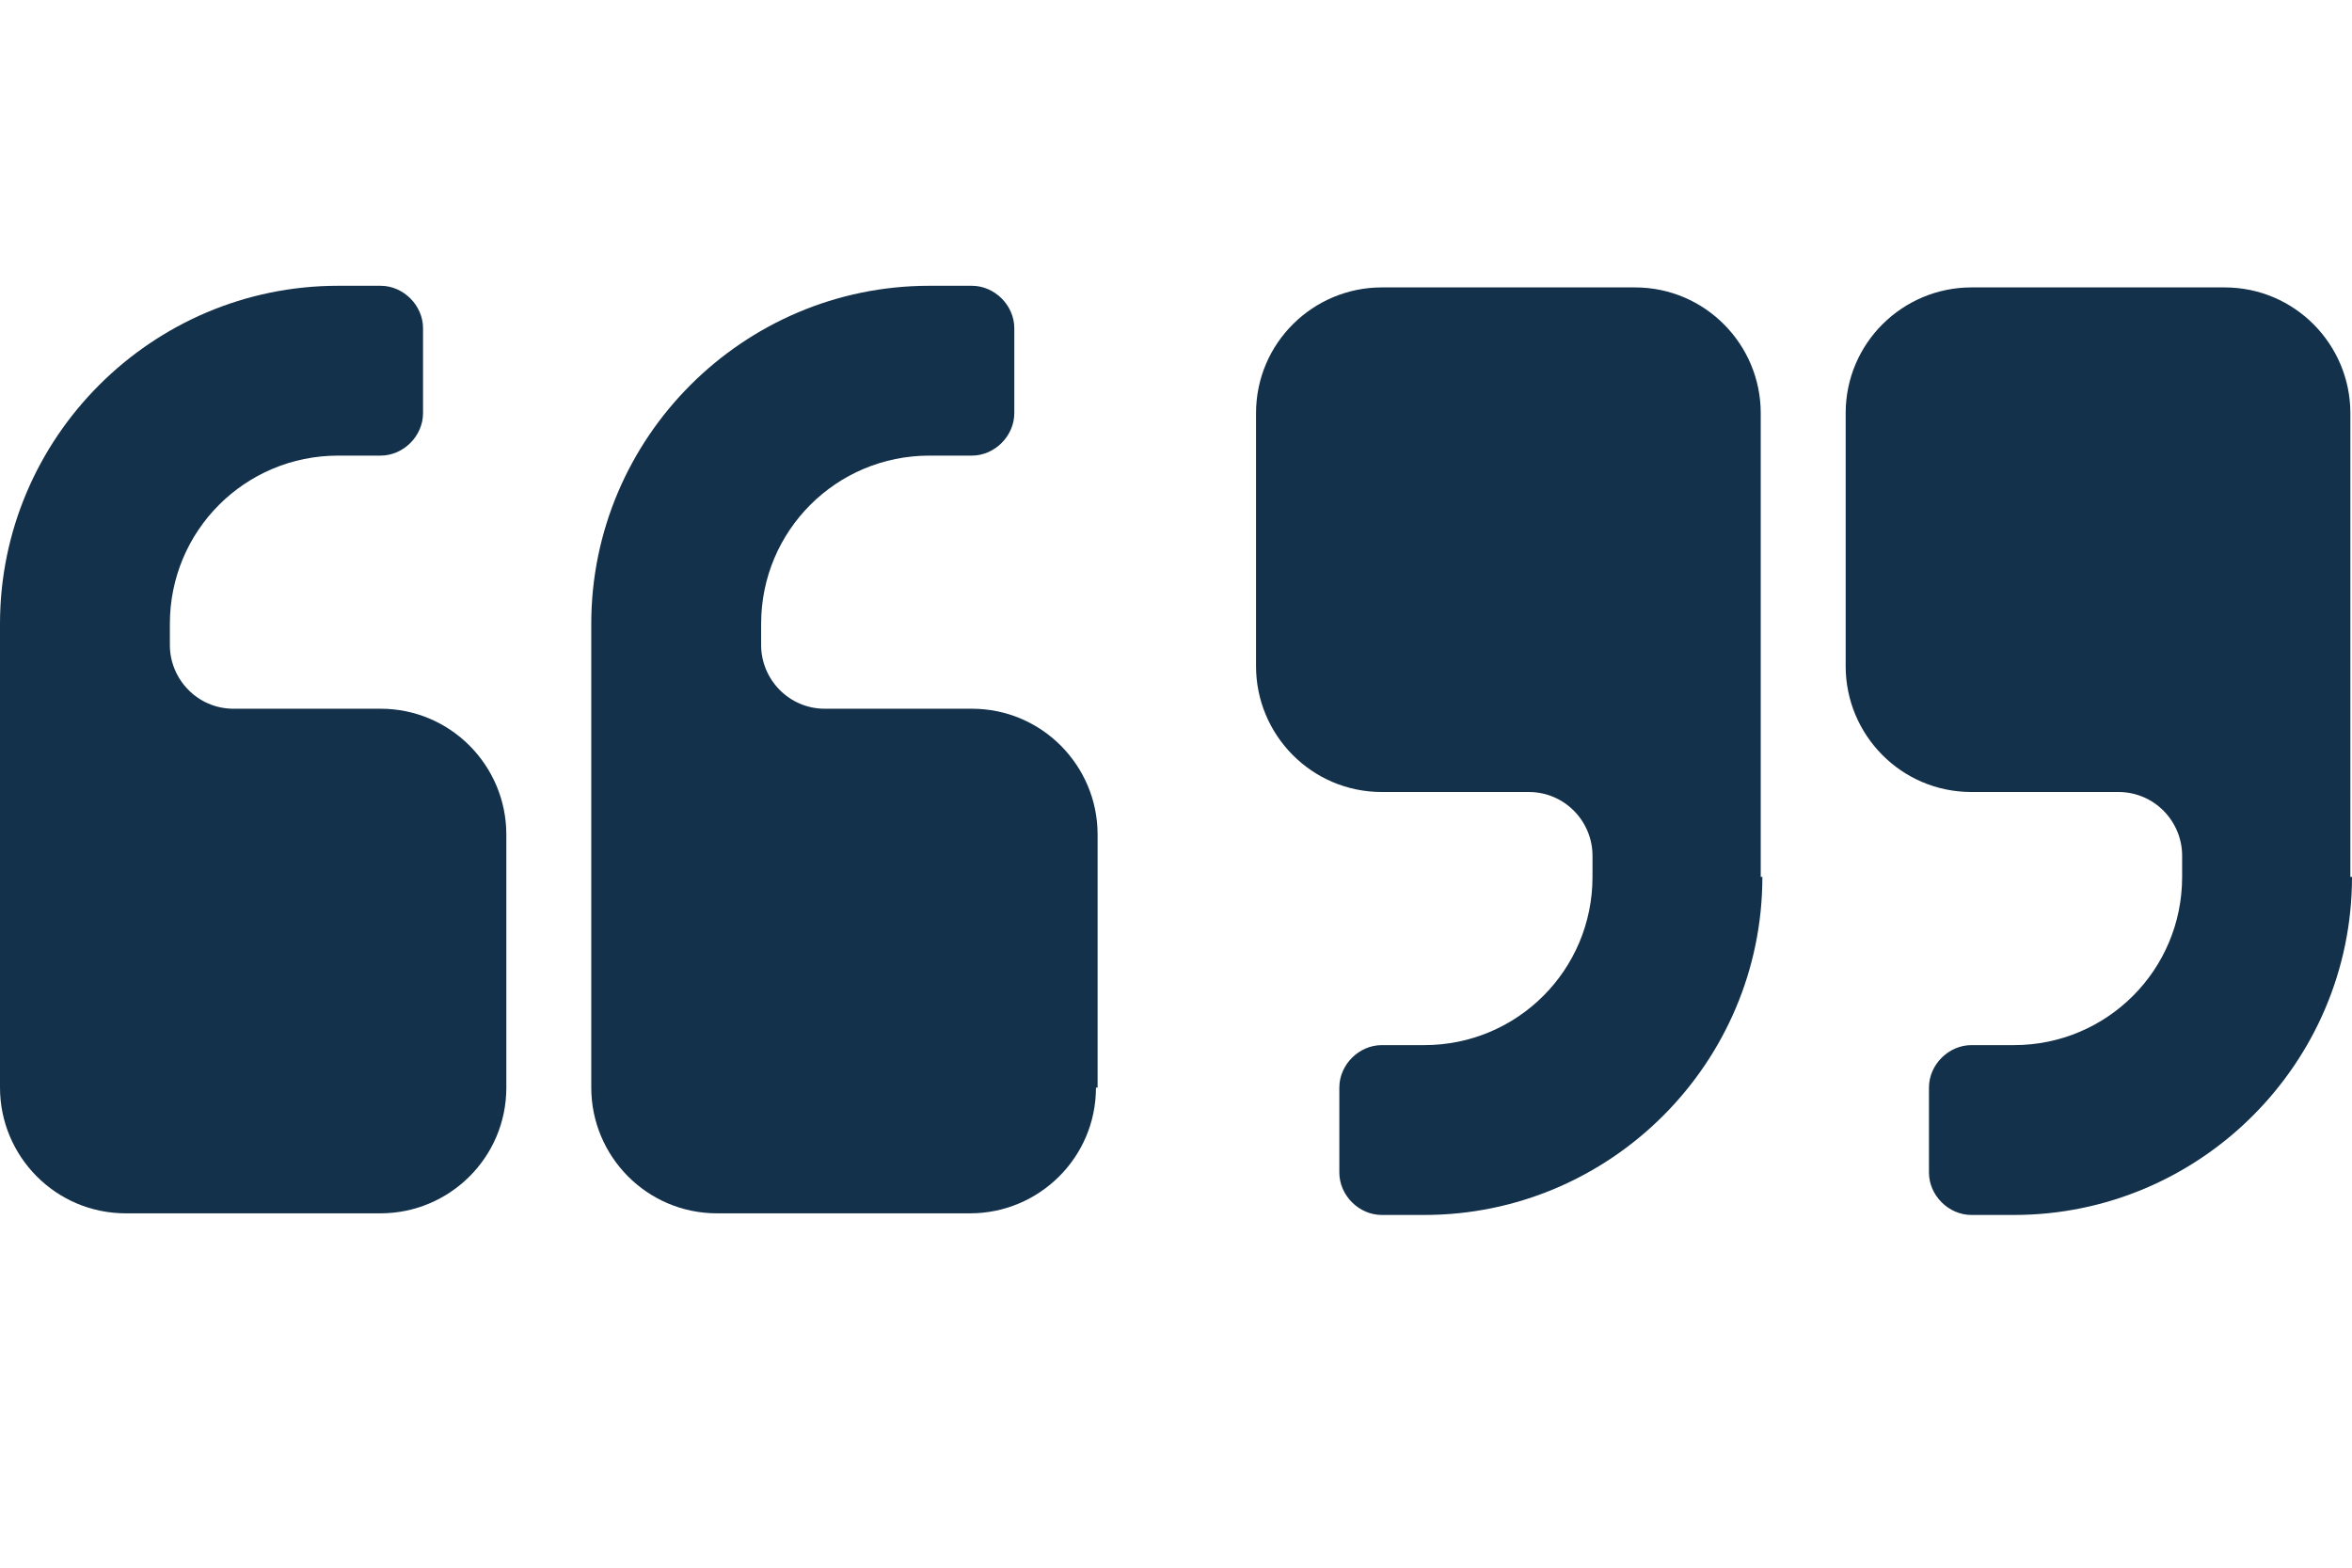
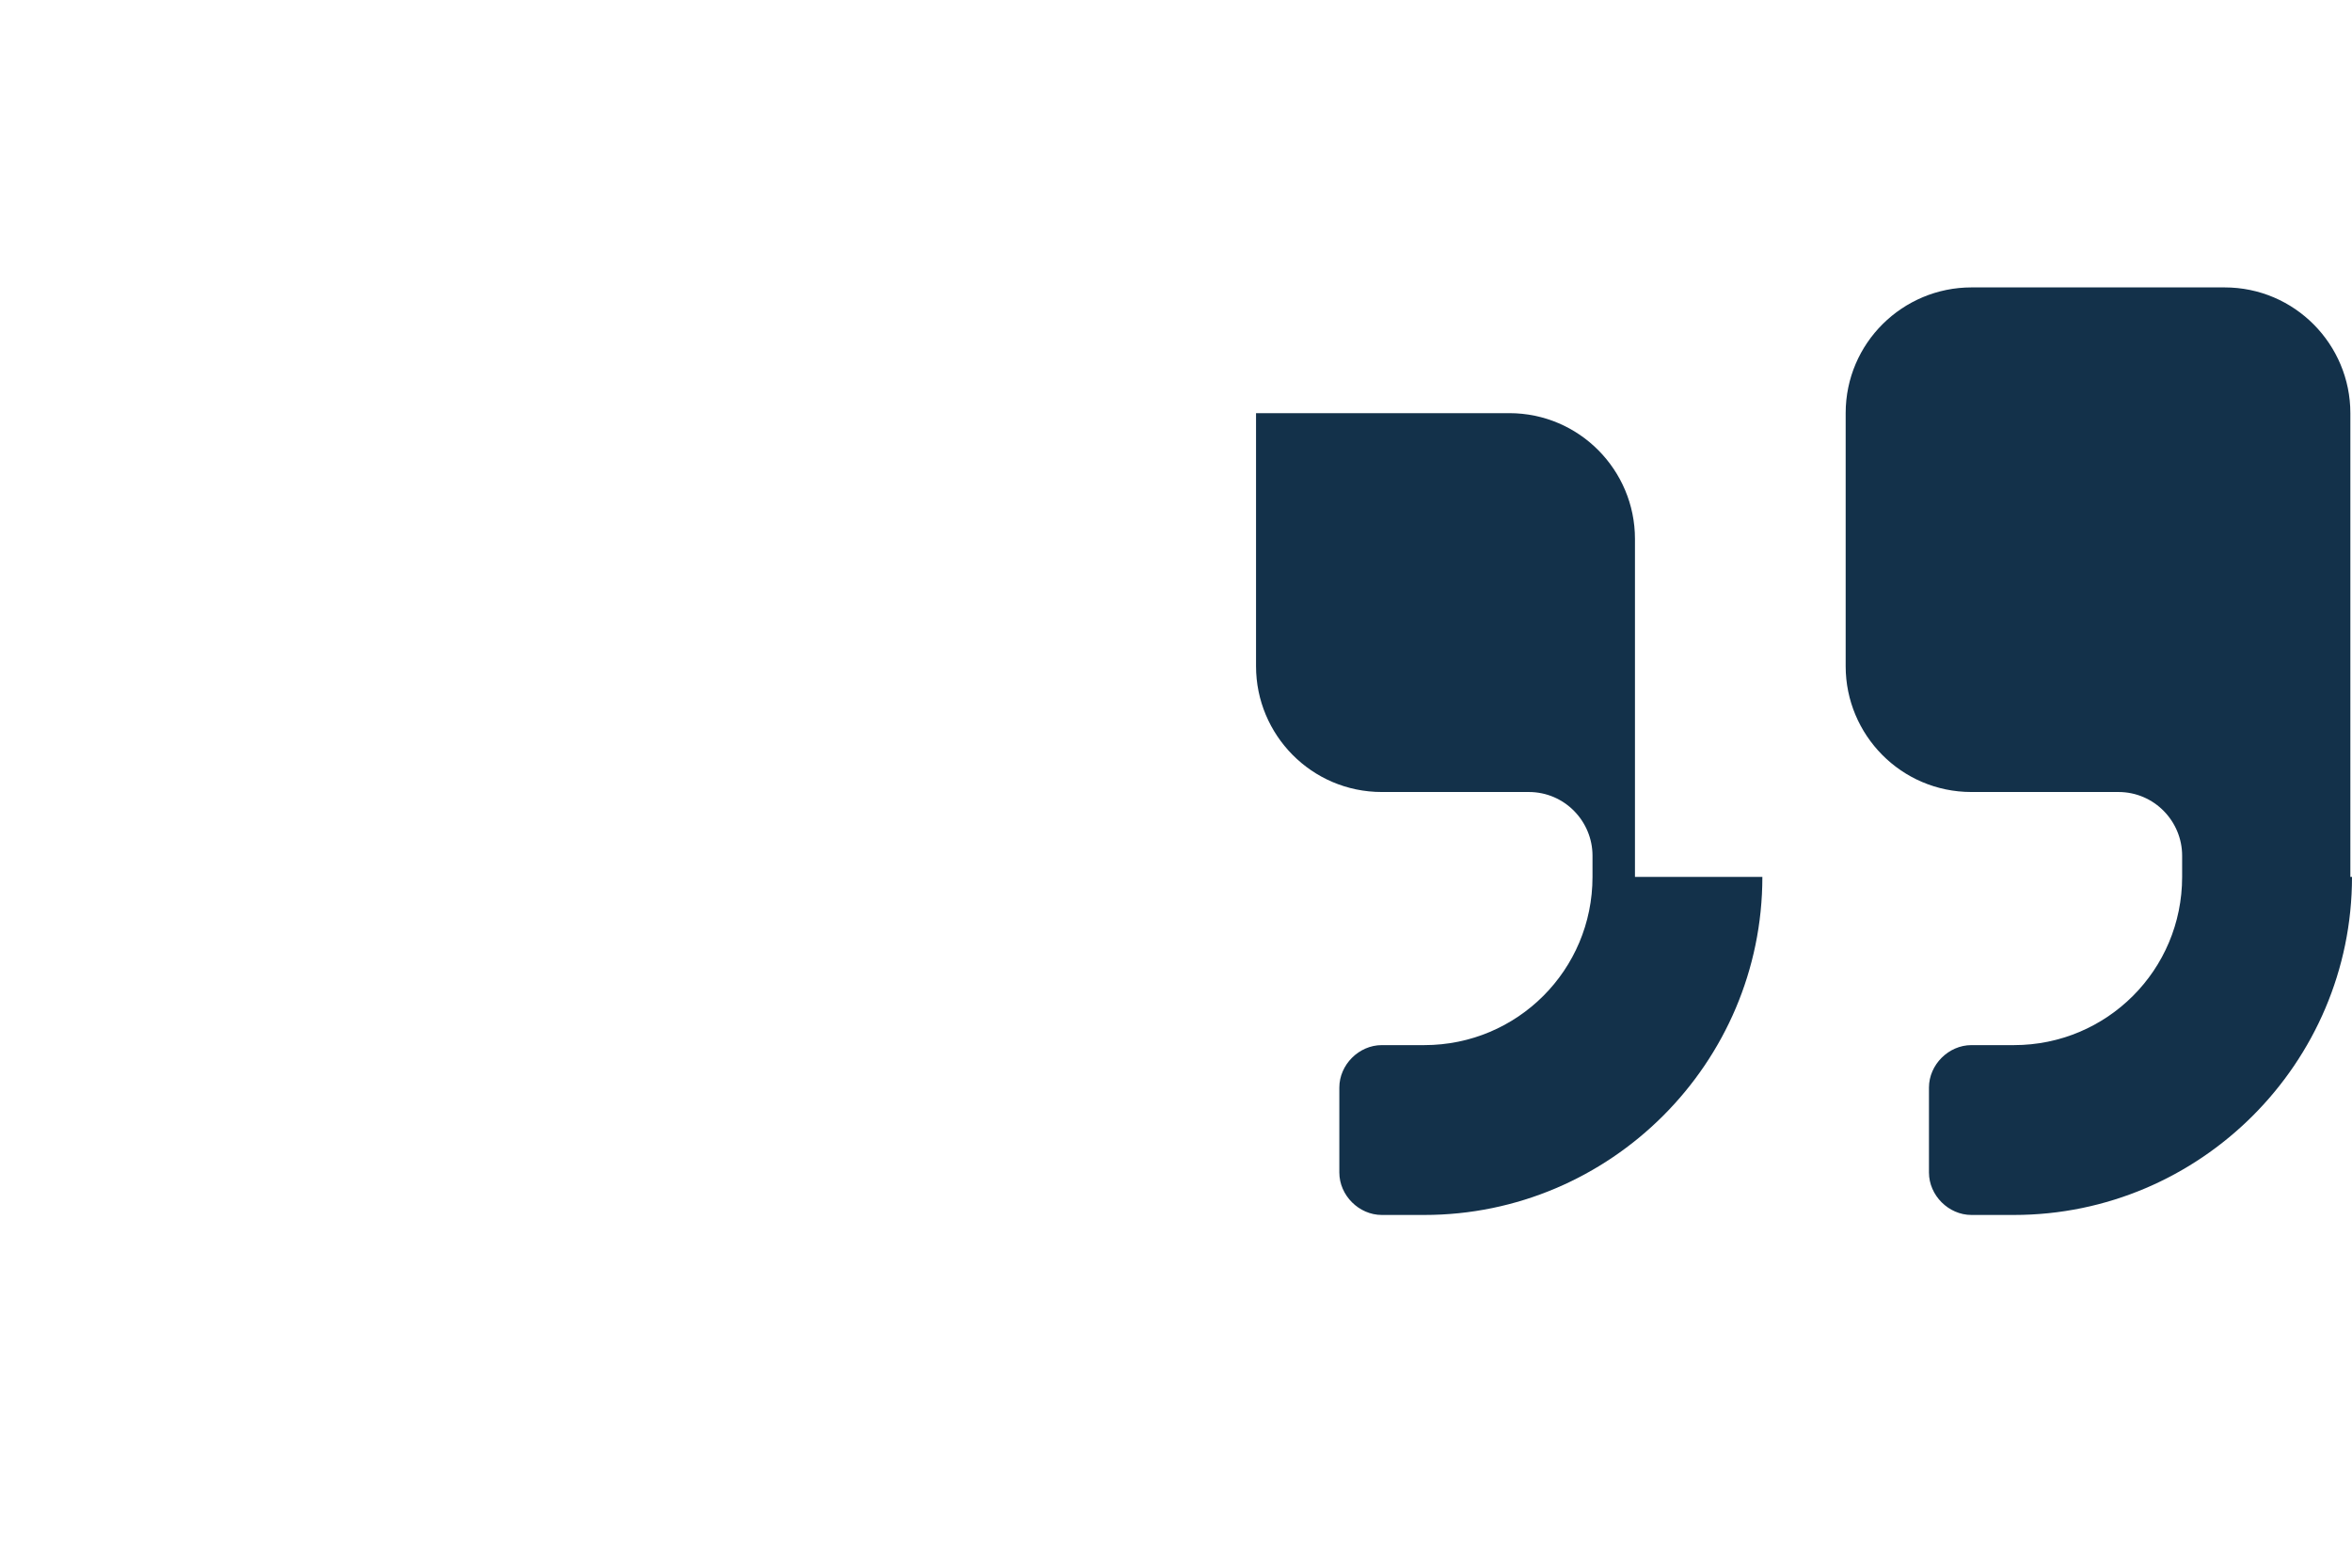
<svg xmlns="http://www.w3.org/2000/svg" version="1.1" id="Layer_1" x="0px" y="0px" viewBox="0 0 144 96" style="enable-background:new 0 0 144 96;" xml:space="preserve">
  <style type="text/css">
	.st0{fill:#13314A;}
</style>
  <g>
-     <path class="st0" d="M31,66.6c0,4.3-3.5,7.7-7.7,7.7H7.7c-4.3,0-7.7-3.5-7.7-7.7V38.2c0-11.4,9.3-20.7,20.7-20.7h2.6   c1.4,0,2.6,1.2,2.6,2.6v5.2c0,1.4-1.2,2.6-2.6,2.6h-2.6c-5.7,0-10.3,4.6-10.3,10.3v1.3c0,2.1,1.7,3.9,3.9,3.9h9   c4.3,0,7.7,3.5,7.7,7.7V66.6z M67.1,66.6c0,4.3-3.5,7.7-7.7,7.7H43.9c-4.3,0-7.7-3.5-7.7-7.7V38.2c0-11.4,9.3-20.7,20.7-20.7h2.6   c1.4,0,2.6,1.2,2.6,2.6v5.2c0,1.4-1.2,2.6-2.6,2.6h-2.6c-5.7,0-10.3,4.6-10.3,10.3v1.3c0,2.1,1.7,3.9,3.9,3.9h9   c4.3,0,7.7,3.5,7.7,7.7V66.6z" />
-     <path class="st0" d="M107.9,53.7c0,11.4-9.3,20.7-20.7,20.7h-2.6c-1.4,0-2.6-1.2-2.6-2.6v-5.2c0-1.4,1.2-2.6,2.6-2.6h2.6   c5.7,0,10.3-4.6,10.3-10.3v-1.3c0-2.1-1.7-3.9-3.9-3.9h-9c-4.3,0-7.7-3.5-7.7-7.7V25.3c0-4.3,3.5-7.7,7.7-7.7h15.5   c4.3,0,7.7,3.5,7.7,7.7V53.7z M144,53.7c0,11.4-9.3,20.7-20.7,20.7h-2.6c-1.4,0-2.6-1.2-2.6-2.6v-5.2c0-1.4,1.2-2.6,2.6-2.6h2.6   c5.7,0,10.3-4.6,10.3-10.3v-1.3c0-2.1-1.7-3.9-3.9-3.9h-9c-4.3,0-7.7-3.5-7.7-7.7V25.3c0-4.3,3.5-7.7,7.7-7.7h15.5   c4.3,0,7.7,3.5,7.7,7.7V53.7z" />
+     <path class="st0" d="M107.9,53.7c0,11.4-9.3,20.7-20.7,20.7h-2.6c-1.4,0-2.6-1.2-2.6-2.6v-5.2c0-1.4,1.2-2.6,2.6-2.6h2.6   c5.7,0,10.3-4.6,10.3-10.3v-1.3c0-2.1-1.7-3.9-3.9-3.9h-9c-4.3,0-7.7-3.5-7.7-7.7V25.3h15.5   c4.3,0,7.7,3.5,7.7,7.7V53.7z M144,53.7c0,11.4-9.3,20.7-20.7,20.7h-2.6c-1.4,0-2.6-1.2-2.6-2.6v-5.2c0-1.4,1.2-2.6,2.6-2.6h2.6   c5.7,0,10.3-4.6,10.3-10.3v-1.3c0-2.1-1.7-3.9-3.9-3.9h-9c-4.3,0-7.7-3.5-7.7-7.7V25.3c0-4.3,3.5-7.7,7.7-7.7h15.5   c4.3,0,7.7,3.5,7.7,7.7V53.7z" />
  </g>
</svg>